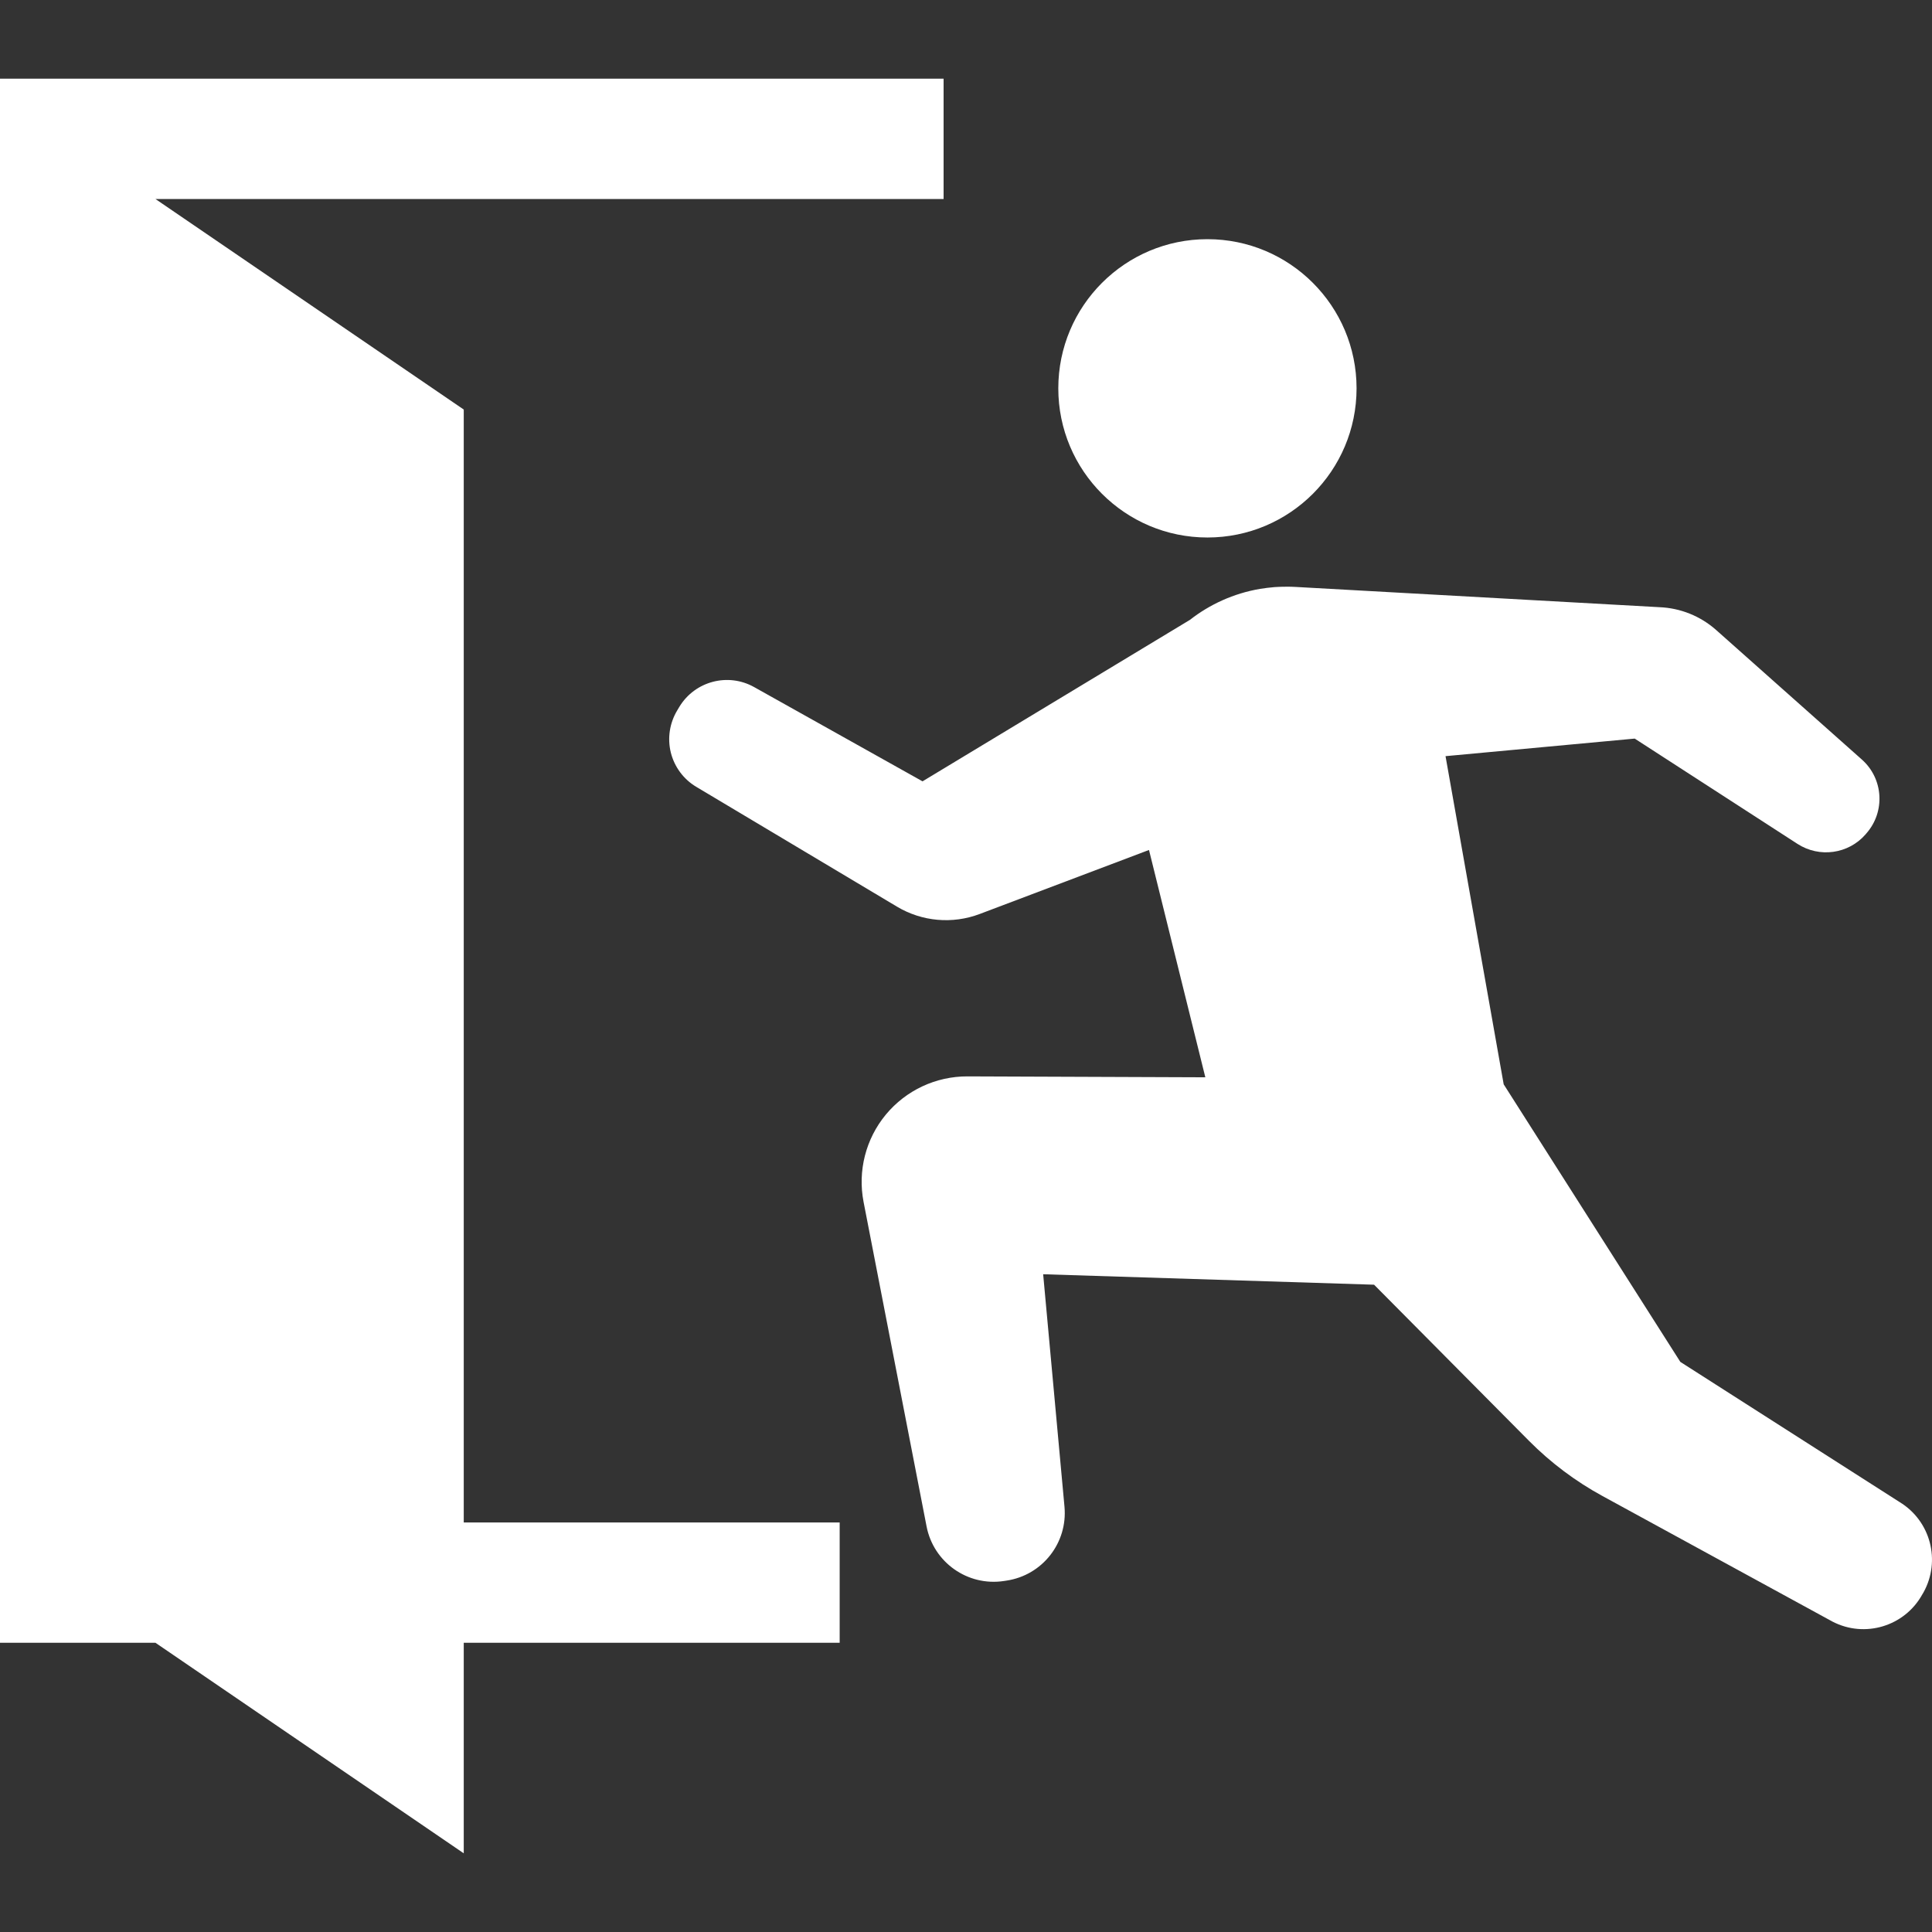
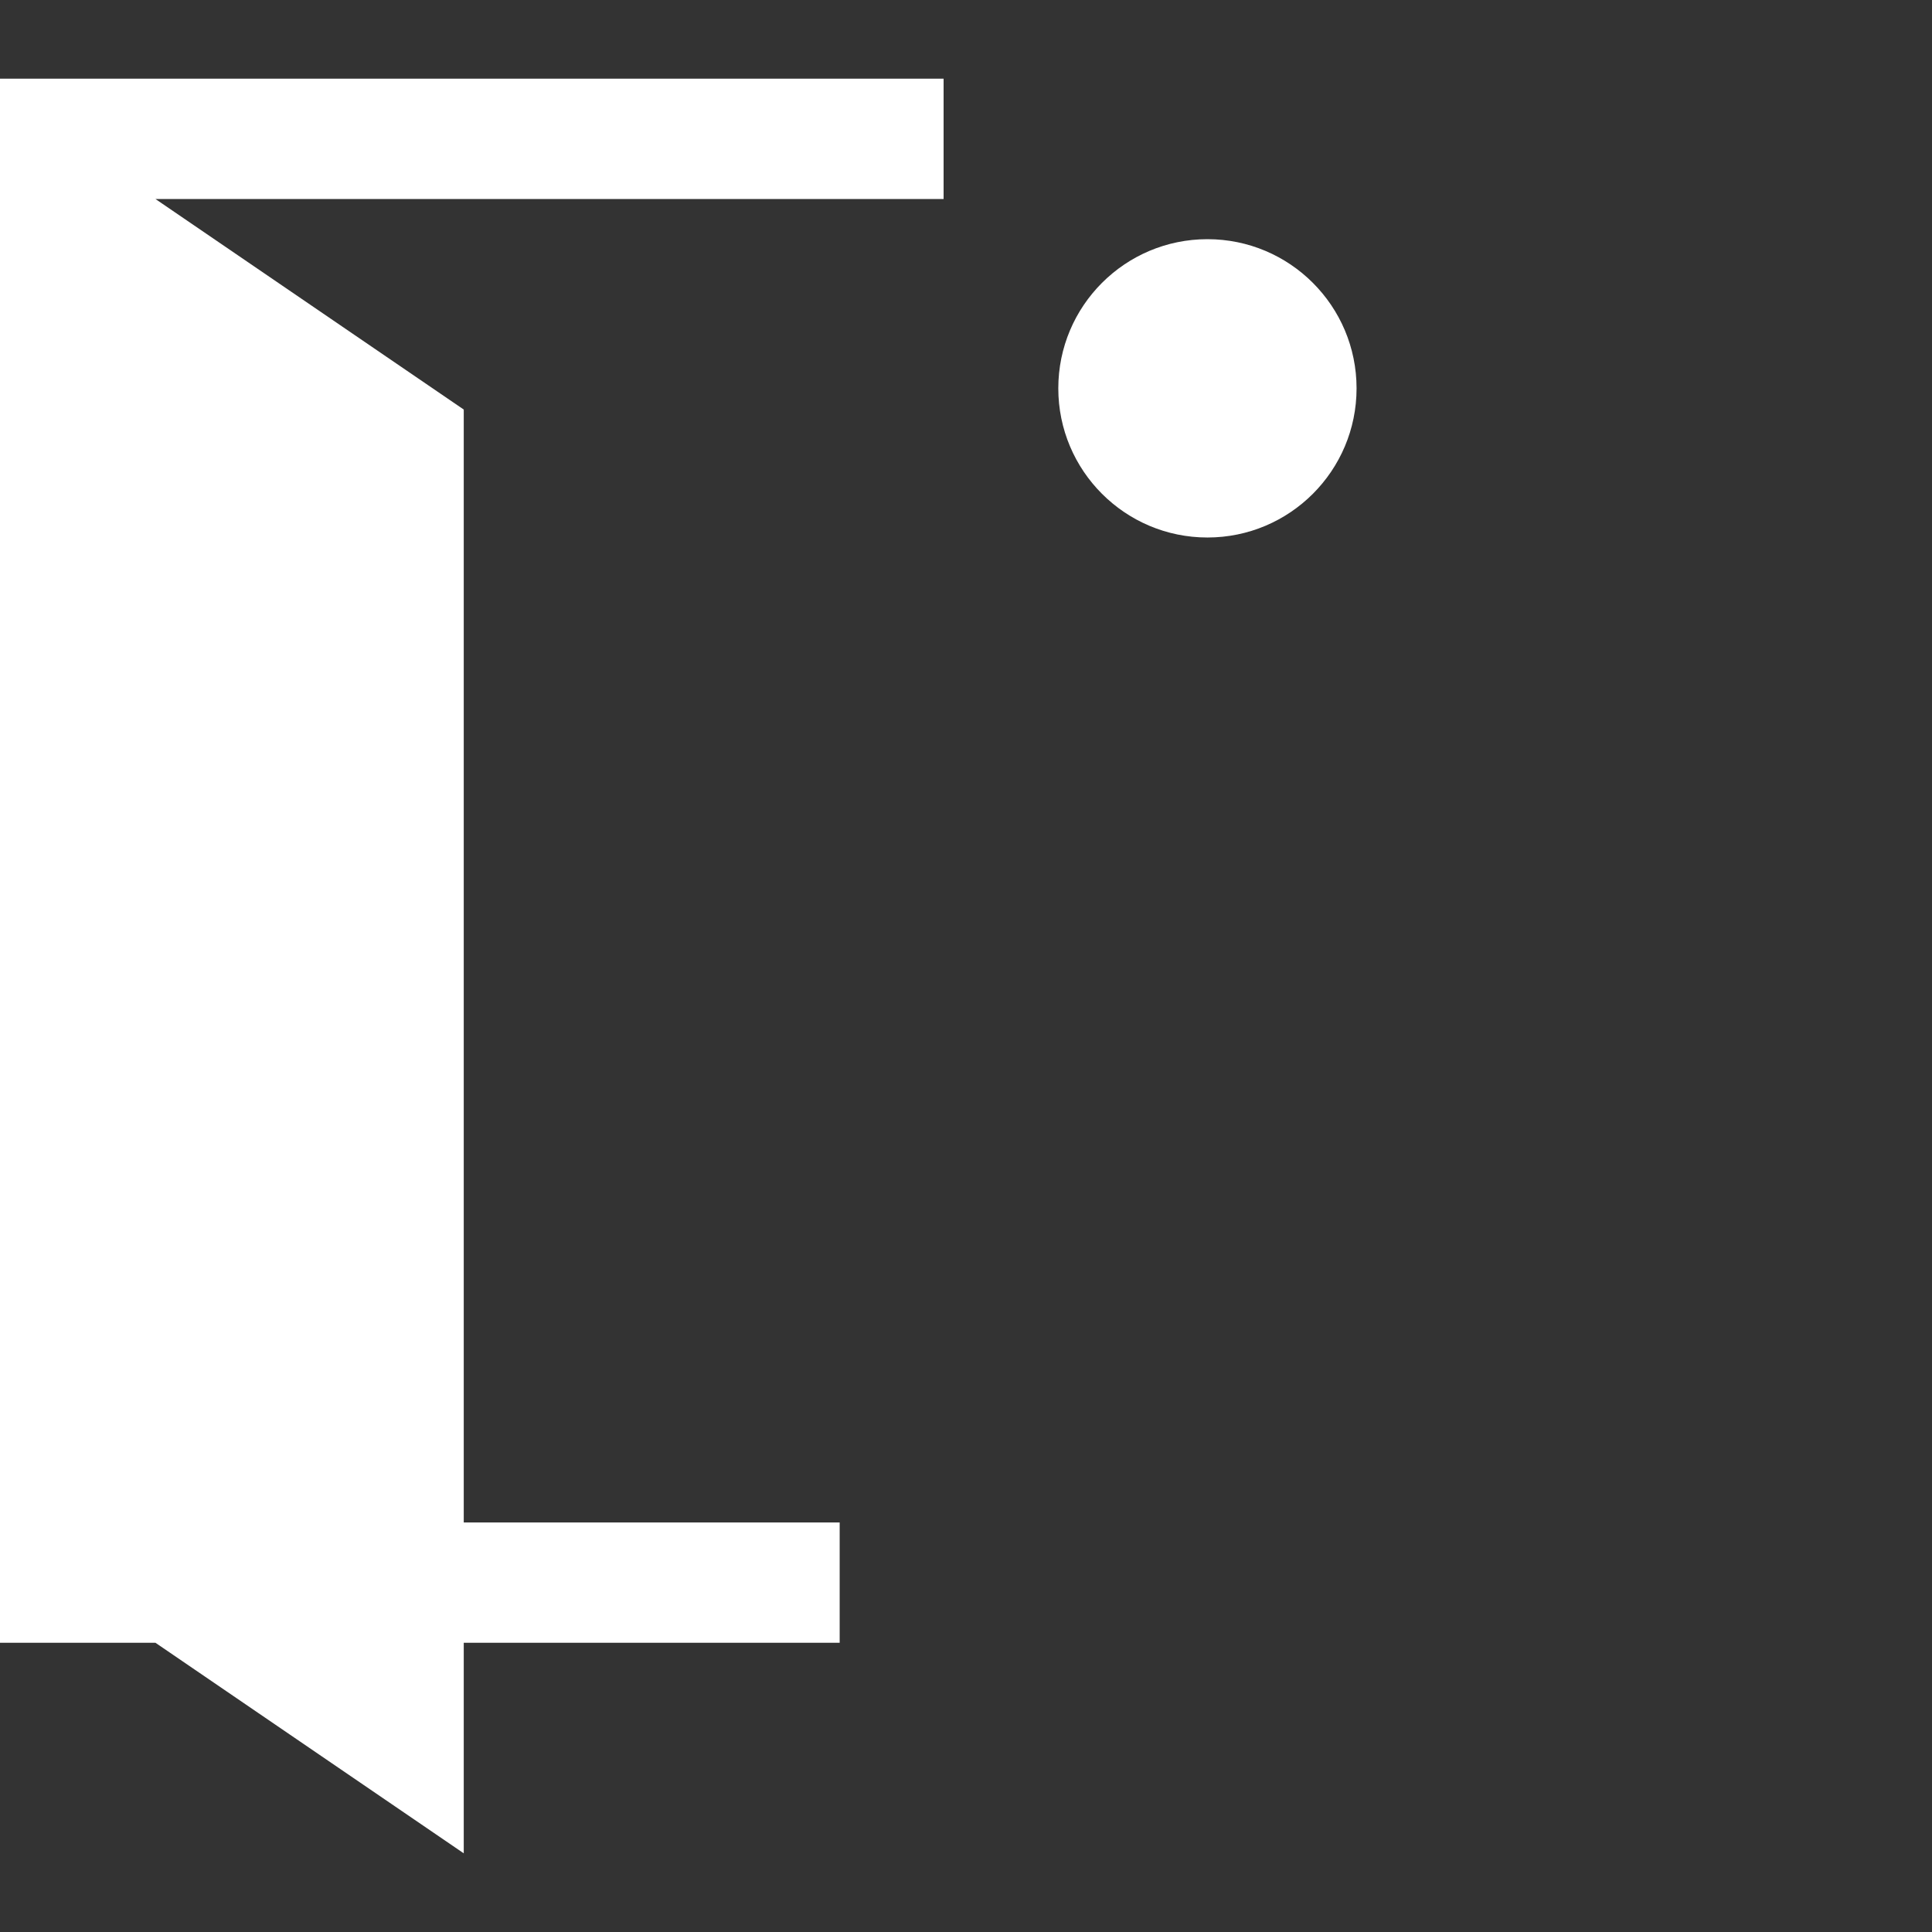
<svg xmlns="http://www.w3.org/2000/svg" version="1.1" id="_x32_" x="0px" y="0px" viewBox="0 0 512 512" style="width: 64px; height: 64px; opacity: 1;" xml:space="preserve">
  <rect x="0" y="0" width="512" height="512" fill="#333333" stroke="none" />
  <style type="text/css">
	.st0{fill:#4B4B4B;}
</style>
  <g>
    <path class="st0" d="M319.982,142.443c21.826,0,39.521-17.702,39.521-39.529c0-21.828-17.694-39.529-39.521-39.529   c-21.827,0-39.522,17.701-39.522,39.529C280.46,124.741,298.154,142.443,319.982,142.443z" style="fill: rgb(255, 255, 255);" />
-     <path class="st0" d="M503.418,398.064l-58.11-37.147l-46.814-73.562l-15.413-86.966l50.138-4.654l43.149,27.914   c5.799,3.737,13.459,2.686,18.005-2.506l0.248-0.296c5.044-5.745,4.515-14.479-1.206-19.562l-38.618-34.328   c-4.164-3.698-9.489-5.83-15.062-6.049l-96.354-5.363c-2.973-0.171-5.737,0.054-5.737,0.054c-1.238,0.101-2.491,0.264-3.737,0.459   c-7.021,1.207-13.327,4.118-18.566,8.213l-70.86,42.79l-44.628-24.98c-6.92-3.877-15.678-1.573-19.803,5.215l-0.553,0.926   c-2.039,3.37-2.662,7.395-1.72,11.217c0.957,3.799,3.378,7.084,6.764,9.092l53.182,31.744c6.609,3.954,14.681,4.671,21.898,1.946   l44.876-16.97l14.93,60.242l-63.021-0.242c-8.376-0.031-16.308,3.69-21.641,10.12c-5.34,6.452-7.496,14.938-5.908,23.15l16.697,86   c1.853,9.528,10.875,15.903,20.473,14.464l0.716-0.109c9.505-1.424,16.231-9.995,15.359-19.57l-5.652-61.621l87.698,2.772   l41.078,41.404c5.722,5.753,12.26,10.673,19.39,14.565l61.022,33.317c8.554,4.428,19.072,1.261,23.757-7.146l0.343-0.576   C514.41,413.616,511.622,403.046,503.418,398.064z" style="fill: rgb(255, 255, 255);" />
    <polygon class="st0" points="122.898,108.534 41.194,52.736 250.063,52.736 250.063,20.852 0,20.852 0,435.35 41.194,435.35    122.898,491.148 122.898,475.206 122.898,435.35 222.522,435.35 222.522,403.466 122.898,403.466  " style="fill: rgb(255, 255, 255);" />
  </g>
</svg>